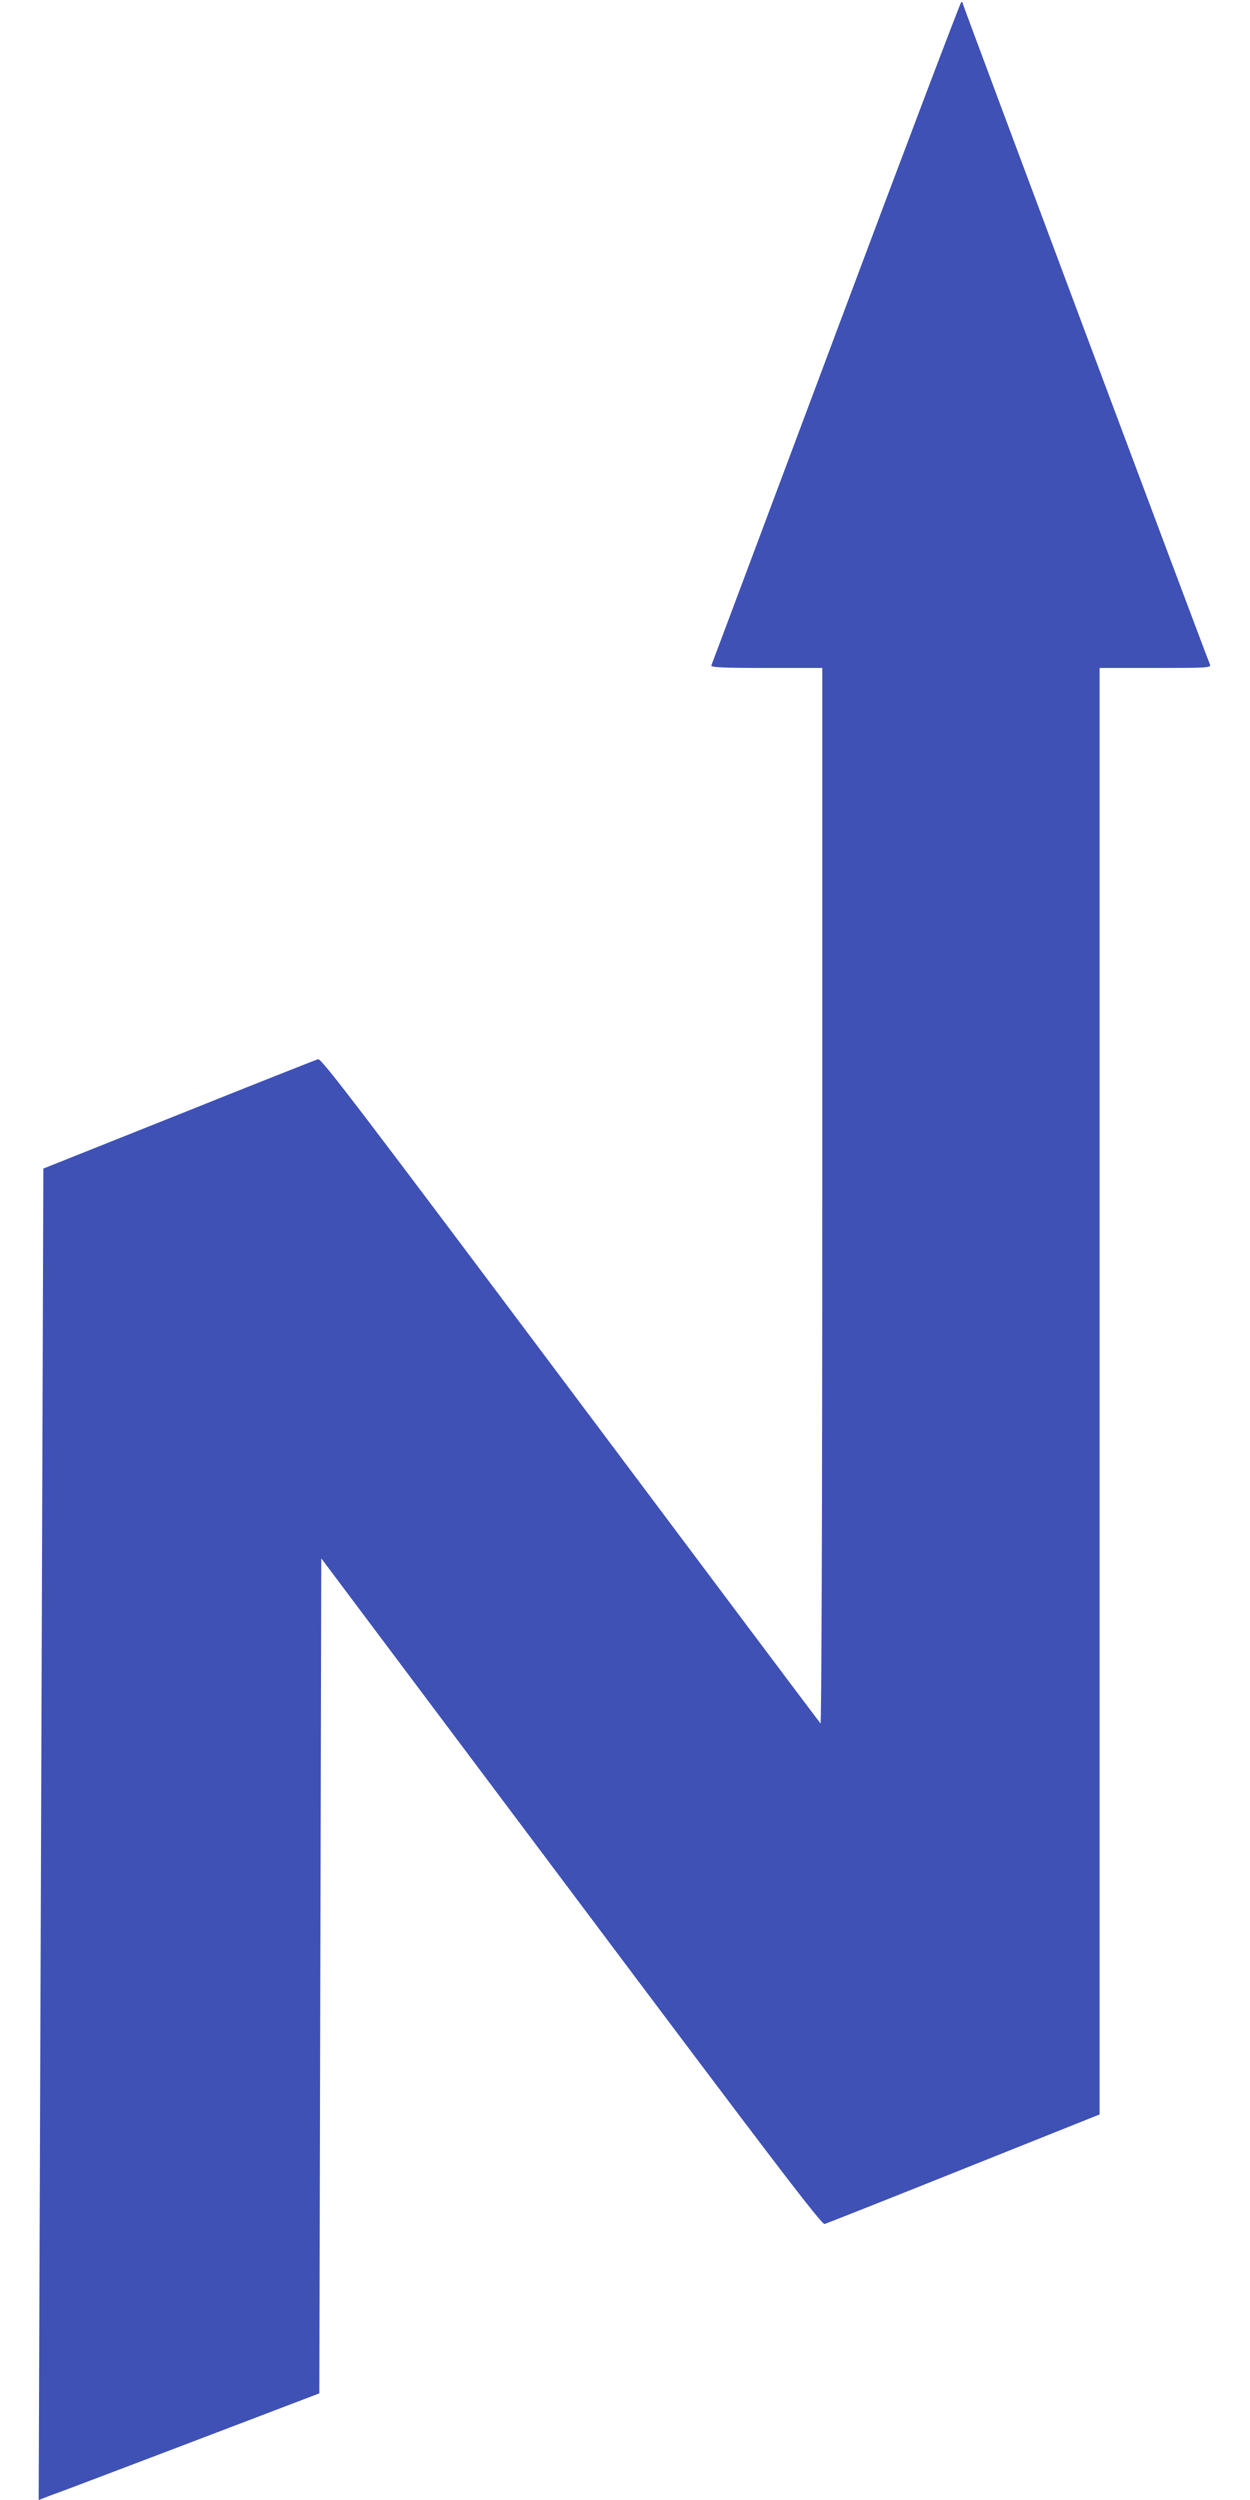
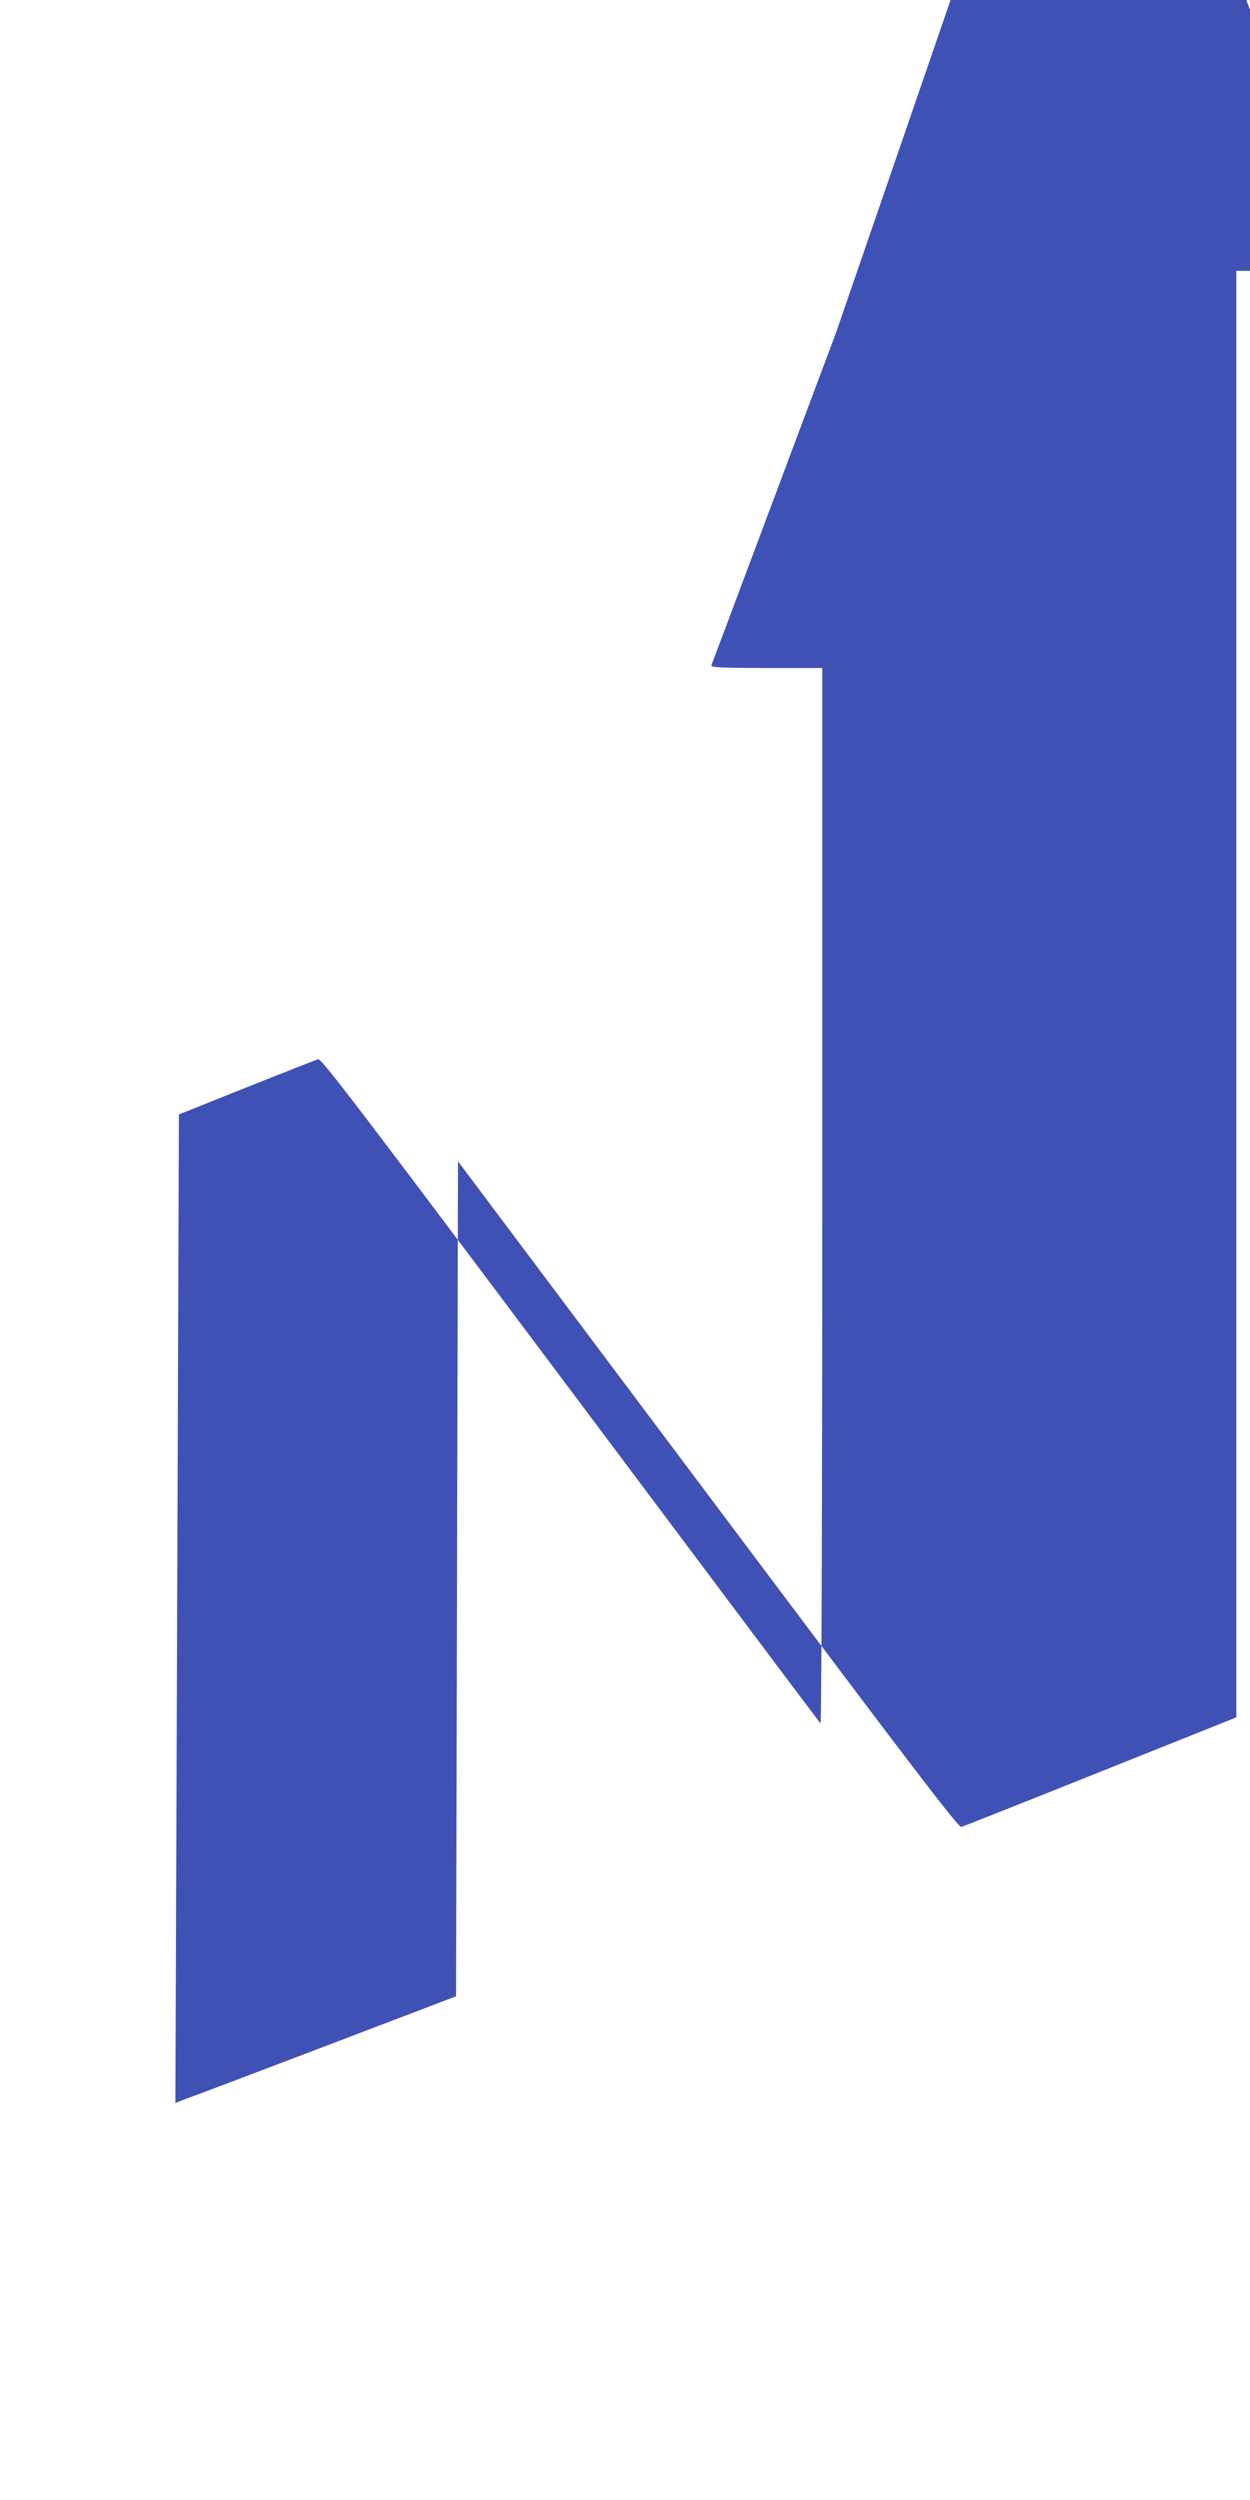
<svg xmlns="http://www.w3.org/2000/svg" version="1.0" width="640pt" height="1280pt" viewBox="0 0 640 1280" preserveAspectRatio="xMidYMid meet">
  <g transform="translate(0,1280) scale(0.1,-0.1)" fill="#3f51b5" stroke="none">
-     <path d="M4281 11098 c-349 -931 -636 -1699 -639 -1705 -3 -10 57 -13 282 -13 l286 0 0 -2707 c0 -1589 -4 -2703 -9 -2697 -5 5 -581 773 -1281 1708 -1066 1423 -1274 1697 -1291 1693 -11 -3 -332 -130 -713 -283 l-694 -277 -6 -1756 c-3 -966 -9 -2500 -12 -3408 l-6 -1653 73 28 c41 14 364 137 719 272 l645 246 5 2137 5 2138 1279 -1706 c1035 -1381 1283 -1706 1298 -1702 10 3 331 130 713 283 l695 278 0 3703 0 3703 286 0 c269 0 286 1 279 18 -38 93 -1265 3375 -1265 3382 0 6 -3 10 -8 10 -4 0 -293 -762 -641 -1692z" />
+     <path d="M4281 11098 c-349 -931 -636 -1699 -639 -1705 -3 -10 57 -13 282 -13 l286 0 0 -2707 c0 -1589 -4 -2703 -9 -2697 -5 5 -581 773 -1281 1708 -1066 1423 -1274 1697 -1291 1693 -11 -3 -332 -130 -713 -283 c-3 -966 -9 -2500 -12 -3408 l-6 -1653 73 28 c41 14 364 137 719 272 l645 246 5 2137 5 2138 1279 -1706 c1035 -1381 1283 -1706 1298 -1702 10 3 331 130 713 283 l695 278 0 3703 0 3703 286 0 c269 0 286 1 279 18 -38 93 -1265 3375 -1265 3382 0 6 -3 10 -8 10 -4 0 -293 -762 -641 -1692z" />
  </g>
</svg>